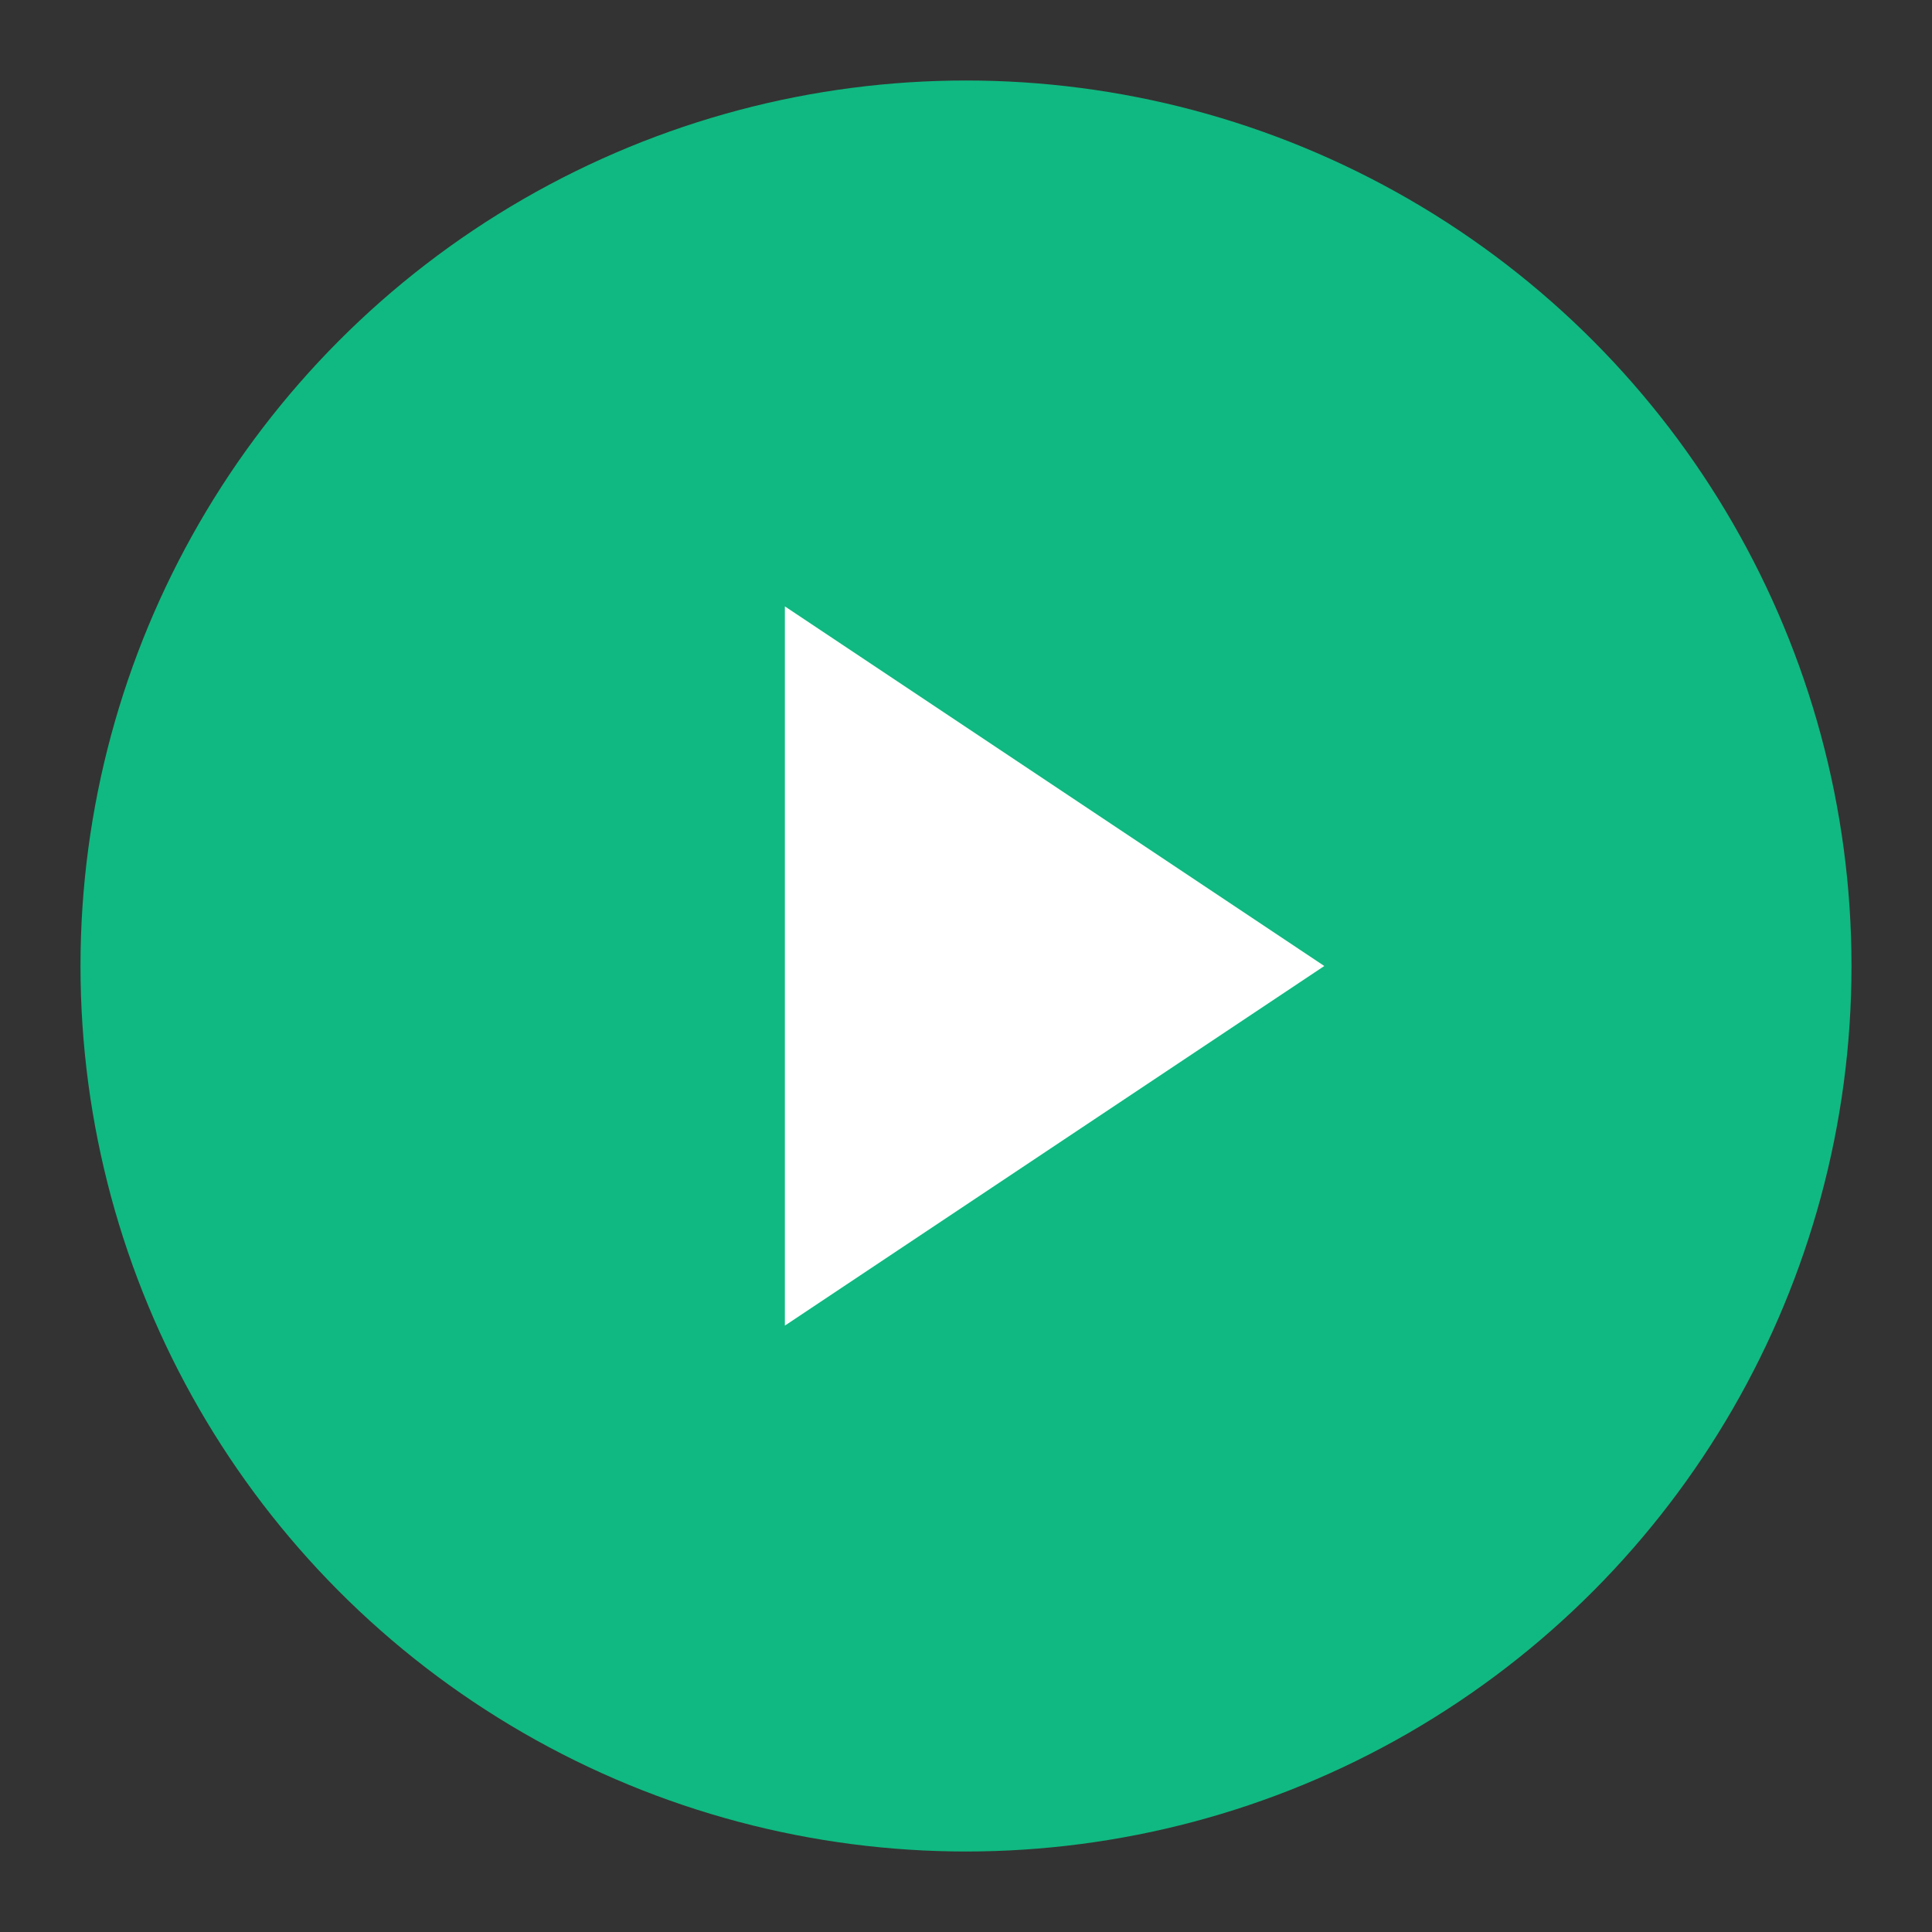
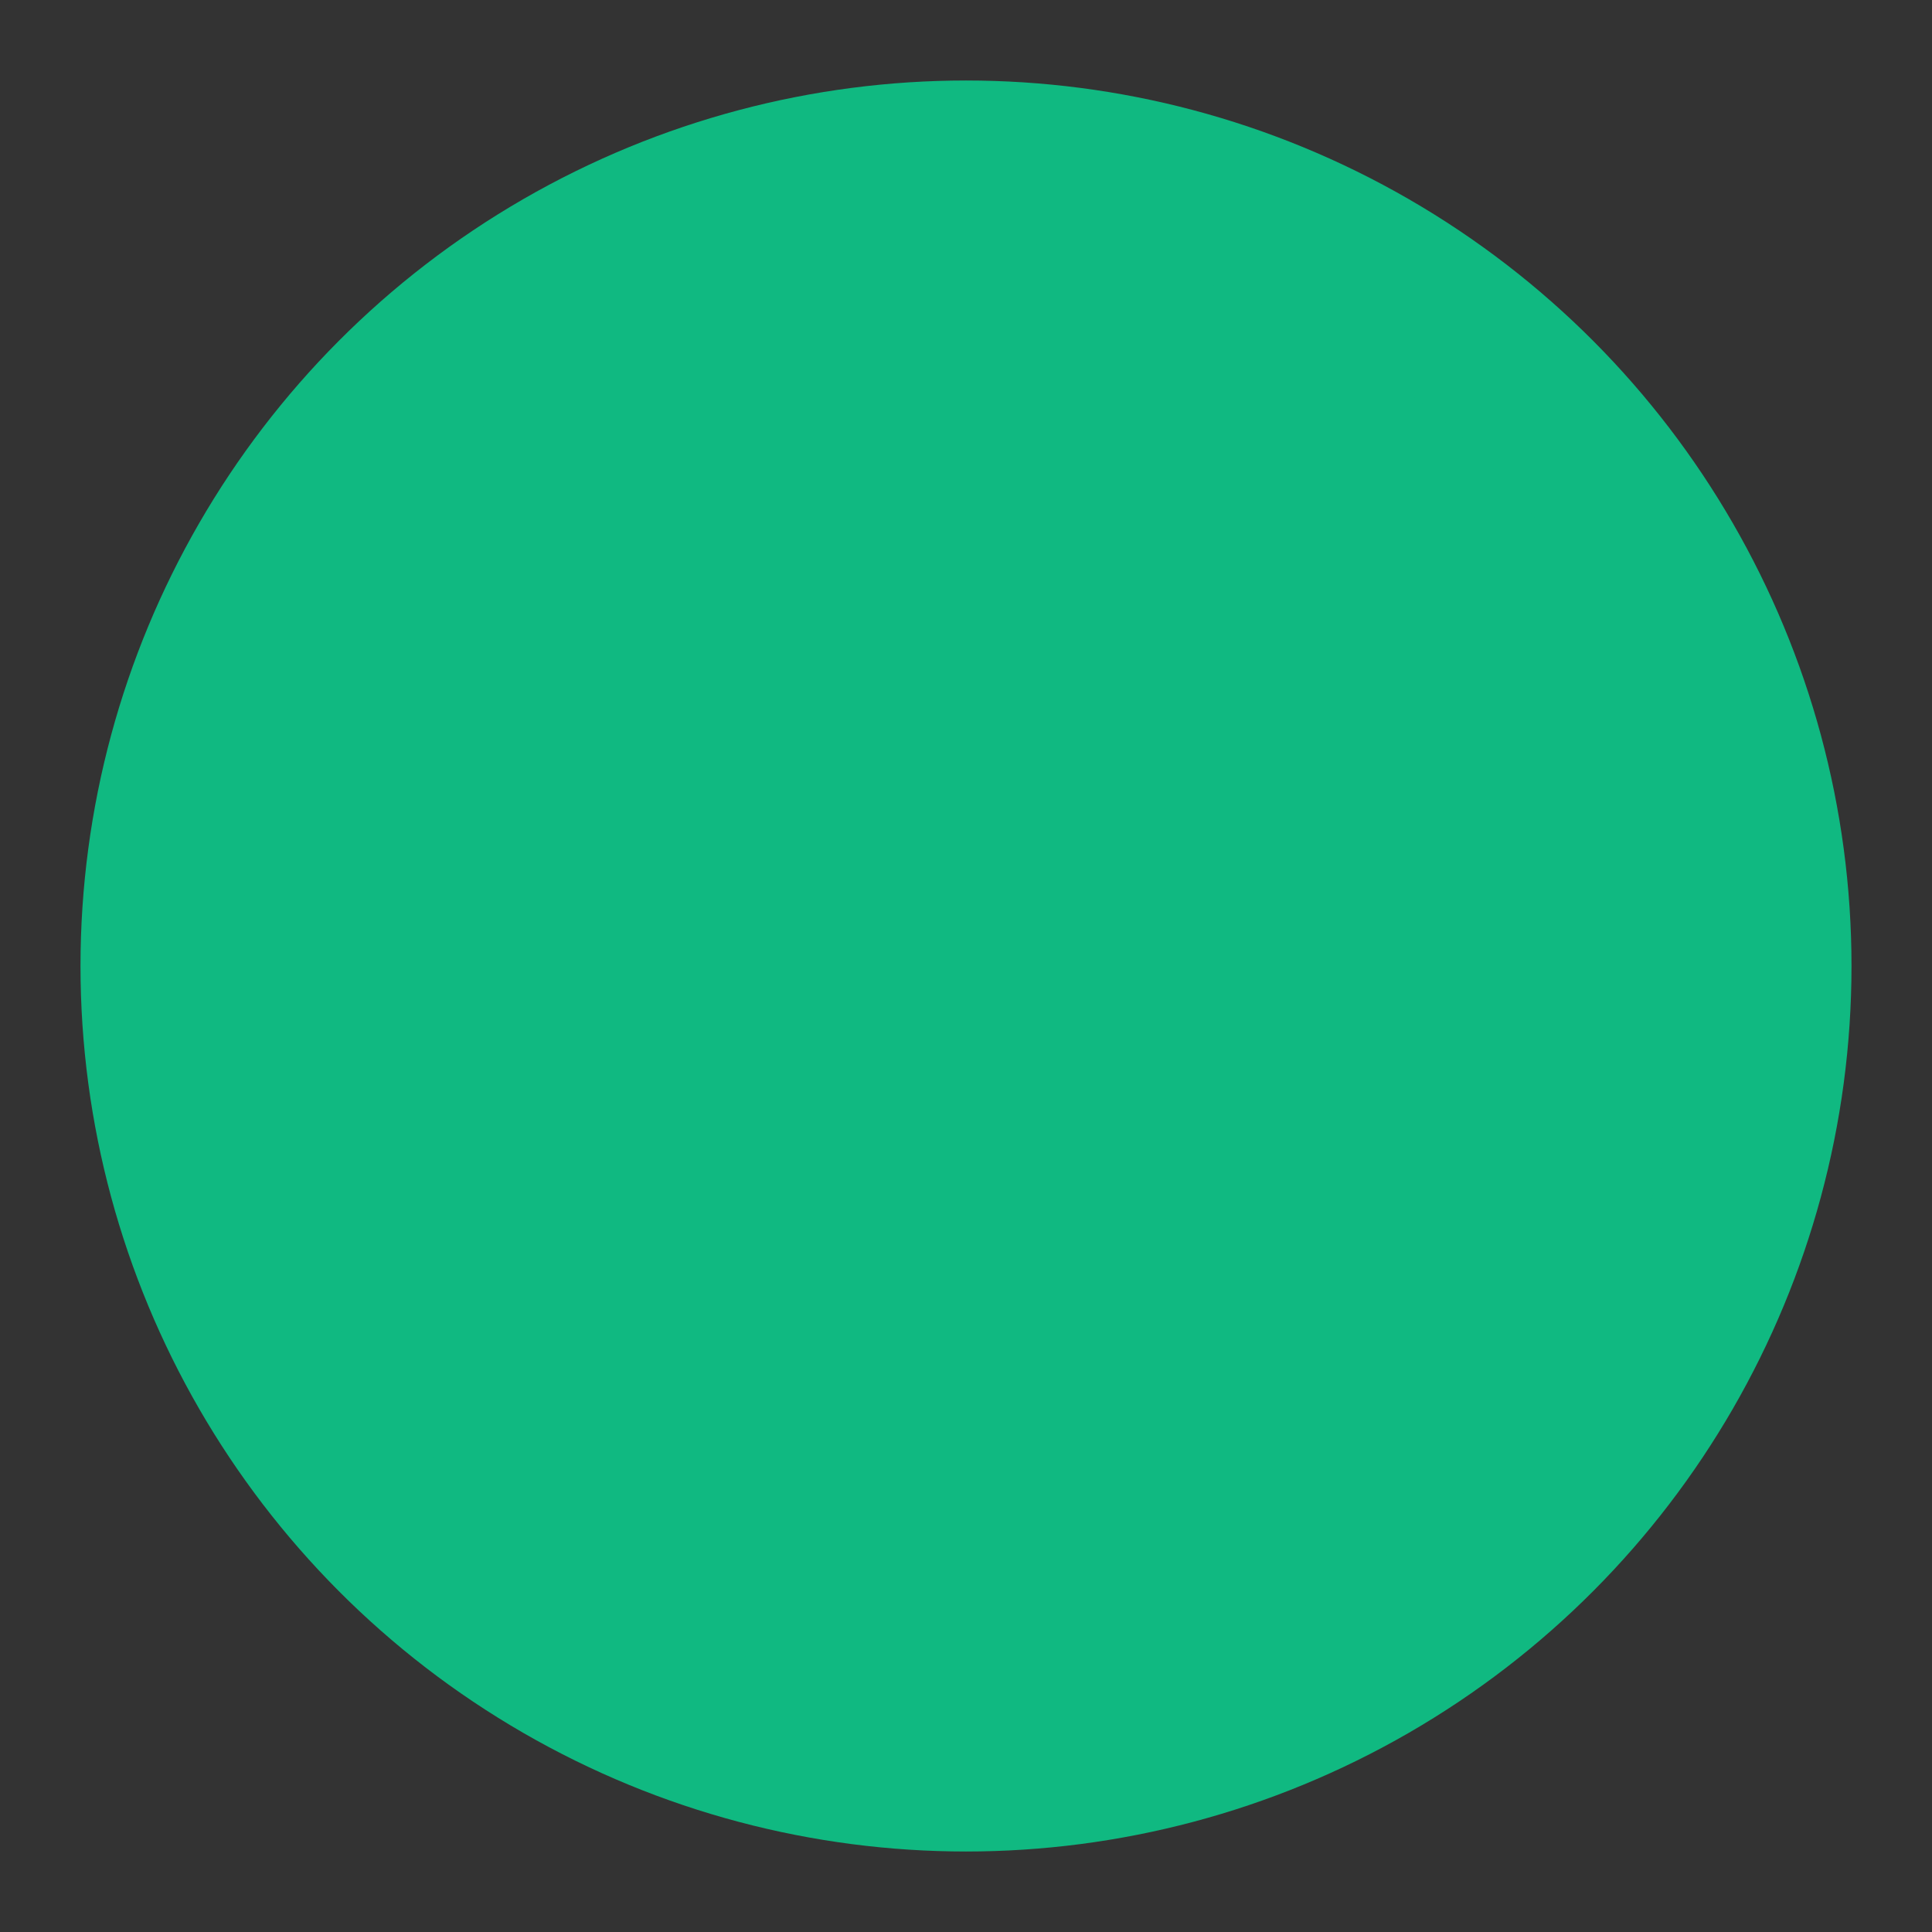
<svg xmlns="http://www.w3.org/2000/svg" viewBox="0 0 24 24" fill="none" stroke="#10b981" stroke-width="2">
  <rect x="0" y="0" width="24" height="24" fill="#333333" stroke="none" />
  <circle cx="12" cy="12" r="10" fill="#10b981" />
-   <polygon points="10 8 16 12 10 16 10 8" fill="white" stroke="white" stroke-width="0.5" />
</svg>